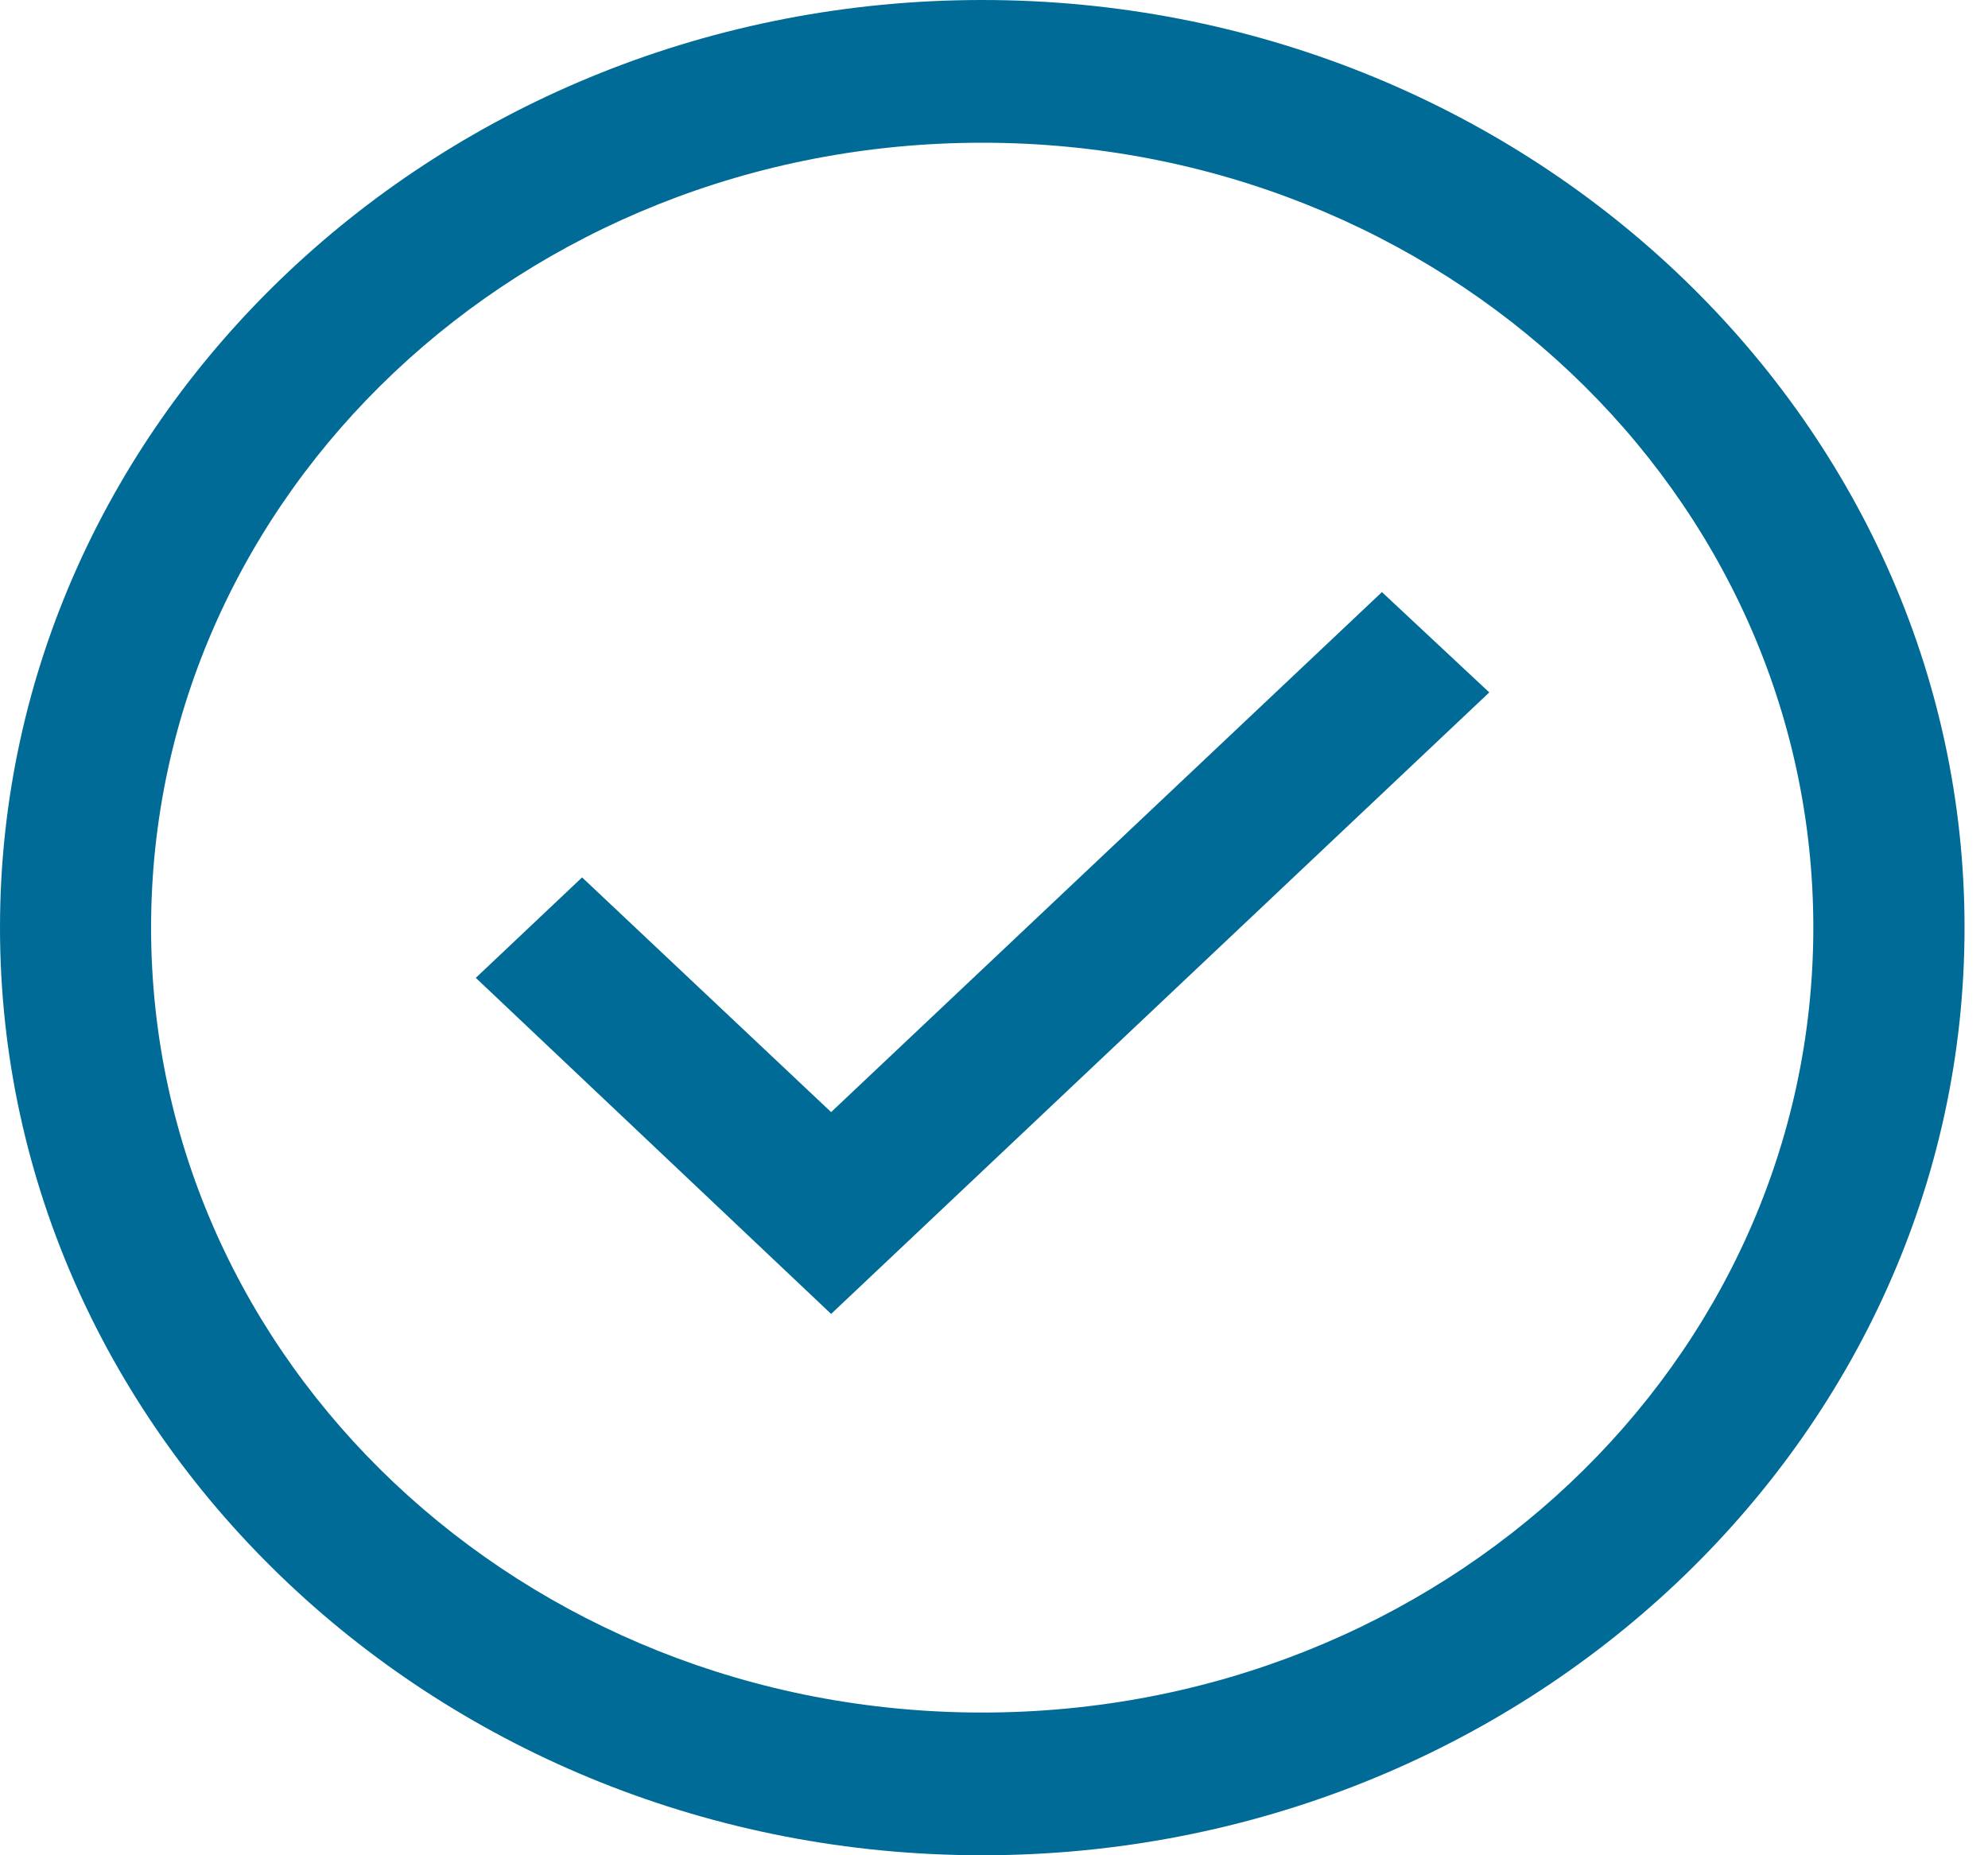
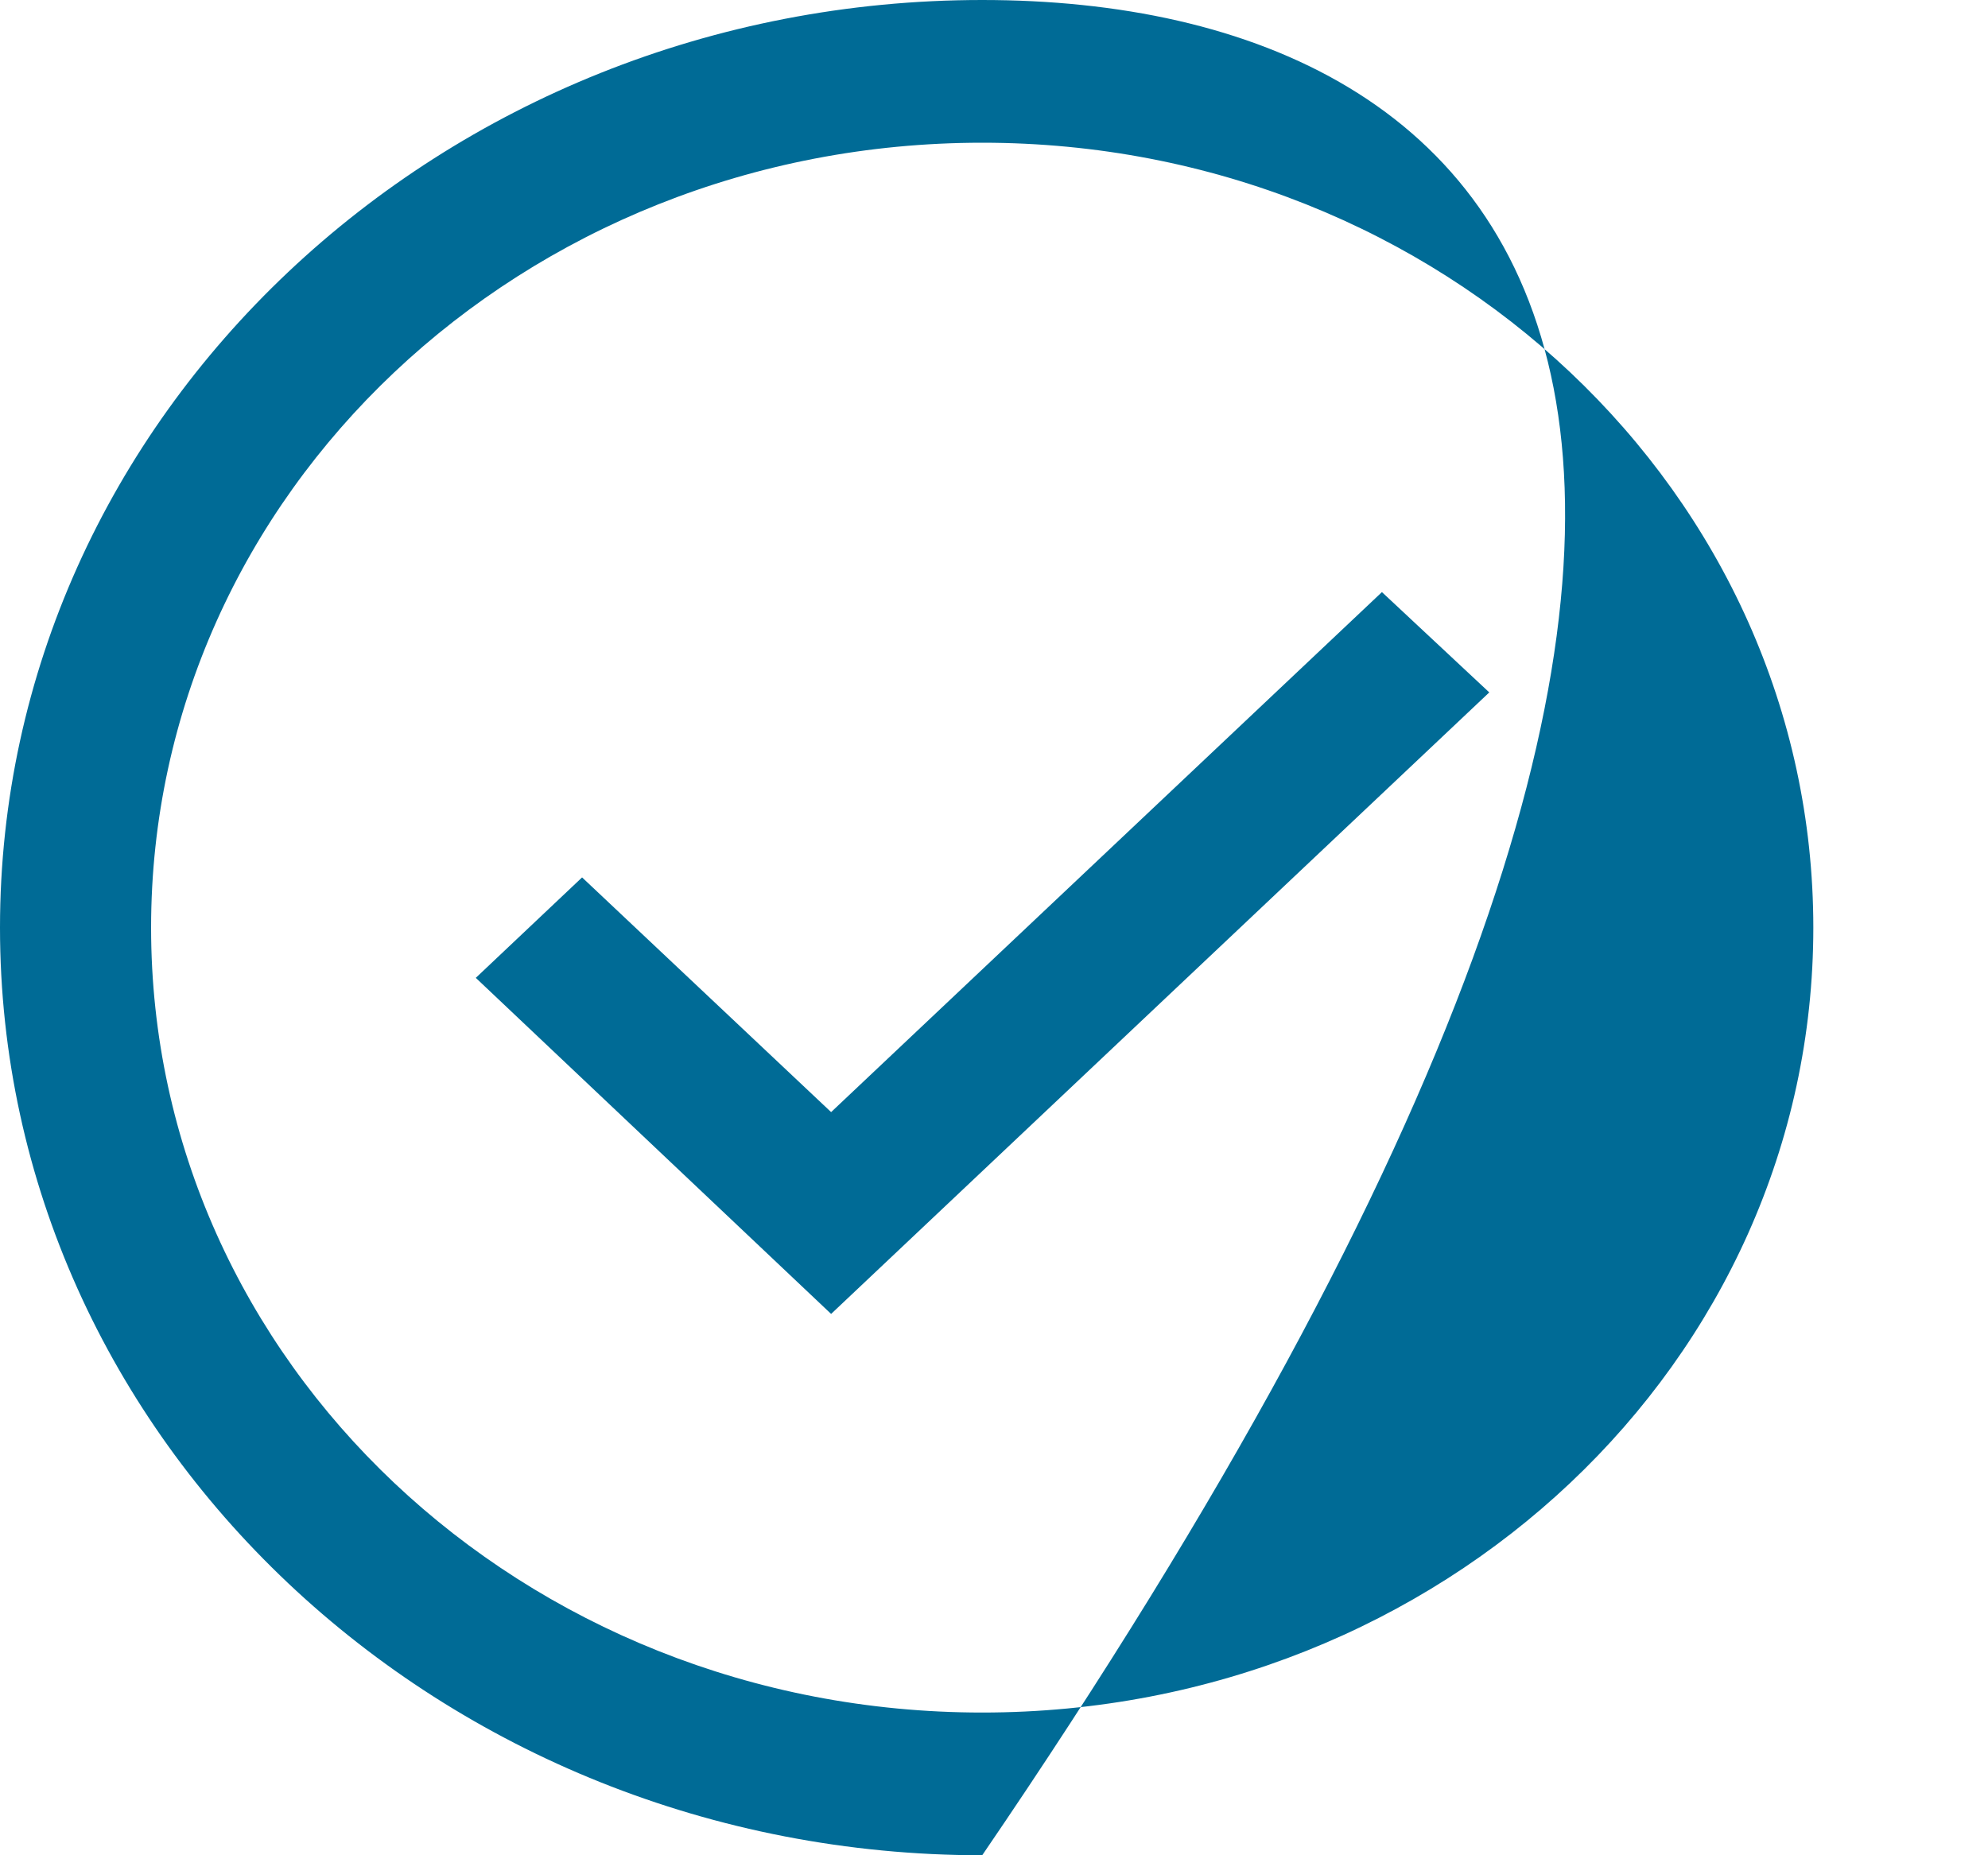
<svg xmlns="http://www.w3.org/2000/svg" width="15" height="14" viewBox="0 0 15 14" fill="none">
-   <path d="M7.411 0C3.327 0 0 3.142 0 7C0 10.858 3.327 14 7.411 14C11.496 14 14.823 10.858 14.823 7C14.823 3.142 11.496 0 7.411 0ZM7.411 1.077C10.881 1.077 13.682 3.723 13.682 7C13.682 10.277 10.881 12.923 7.411 12.923C3.942 12.923 1.14 10.277 1.14 7C1.14 3.723 3.942 1.077 7.411 1.077ZM10.427 4.468L6.271 8.392L4.392 6.621L3.59 7.379L6.271 9.915L11.237 5.225L10.427 4.468Z" fill="#006B96" />
+   <path d="M7.411 0C3.327 0 0 3.142 0 7C0 10.858 3.327 14 7.411 14C14.823 3.142 11.496 0 7.411 0ZM7.411 1.077C10.881 1.077 13.682 3.723 13.682 7C13.682 10.277 10.881 12.923 7.411 12.923C3.942 12.923 1.14 10.277 1.14 7C1.14 3.723 3.942 1.077 7.411 1.077ZM10.427 4.468L6.271 8.392L4.392 6.621L3.59 7.379L6.271 9.915L11.237 5.225L10.427 4.468Z" fill="#006B96" />
</svg>